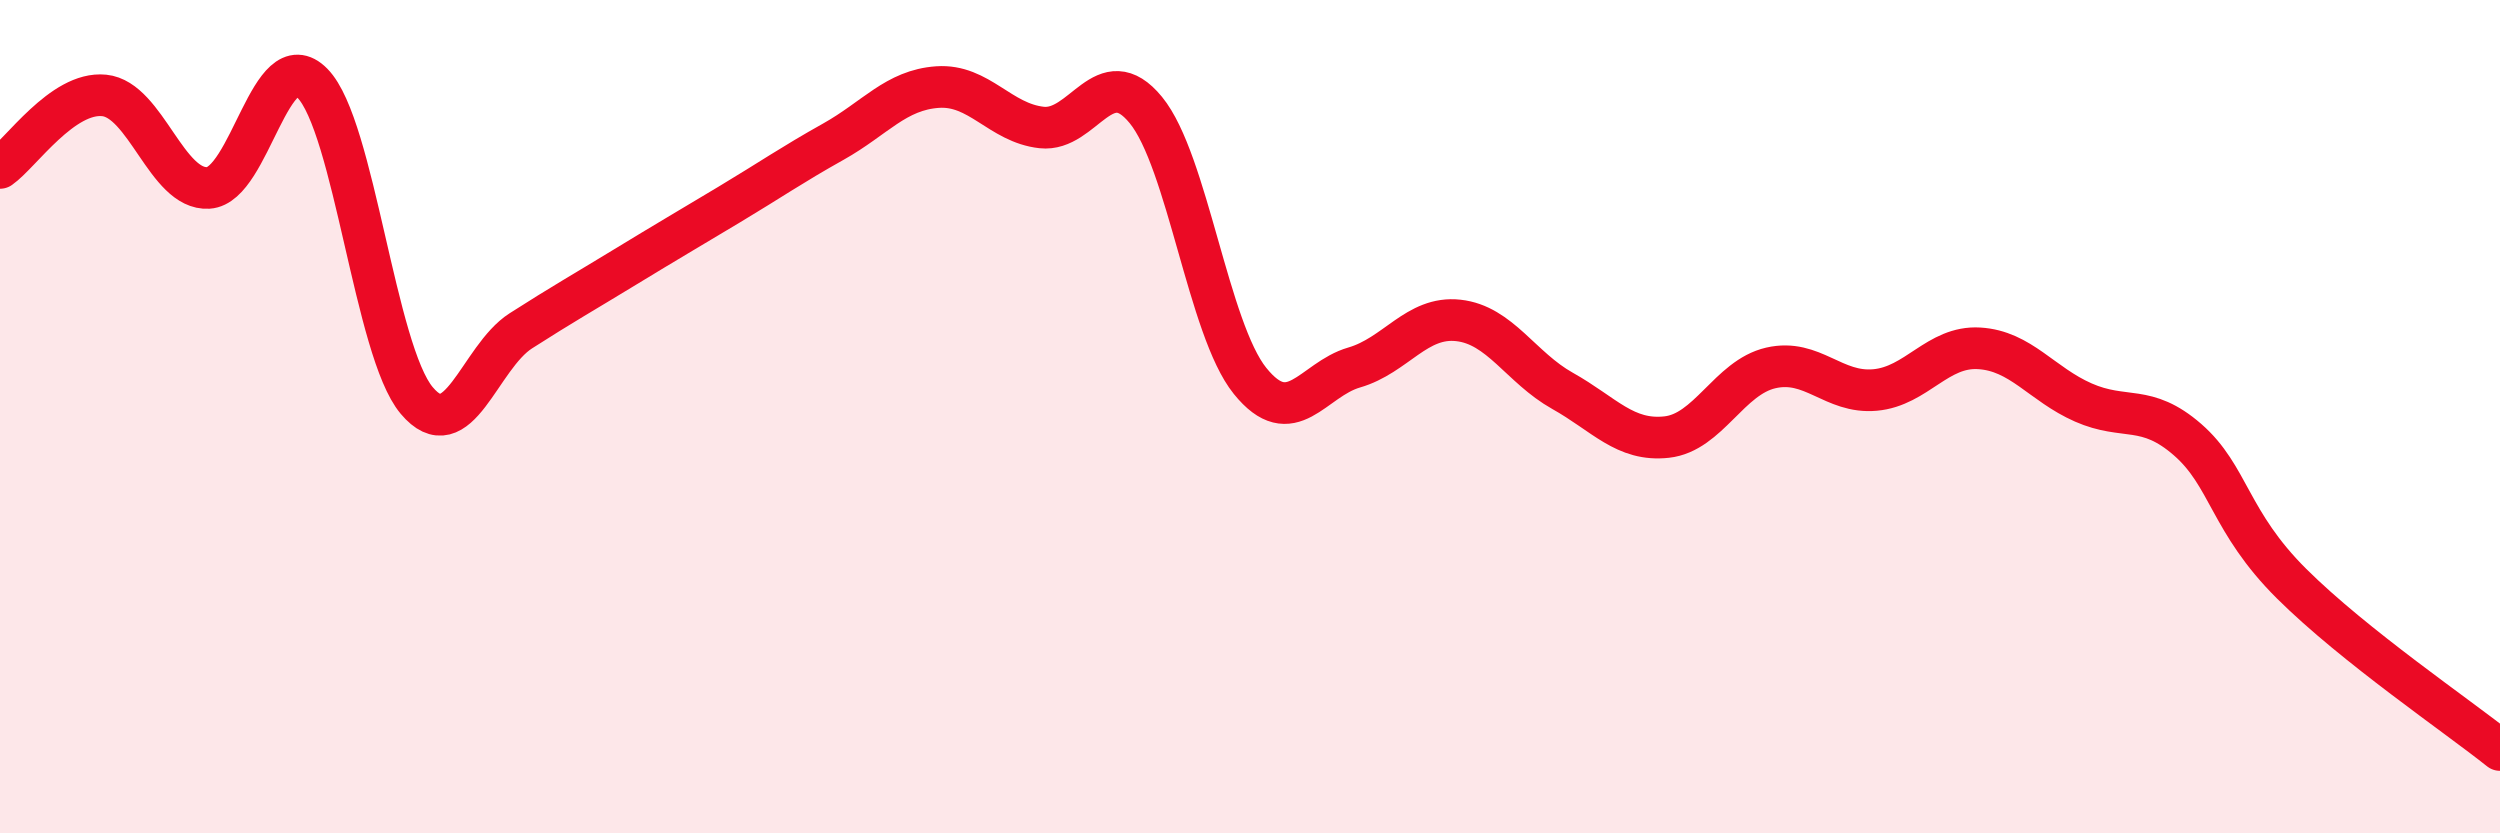
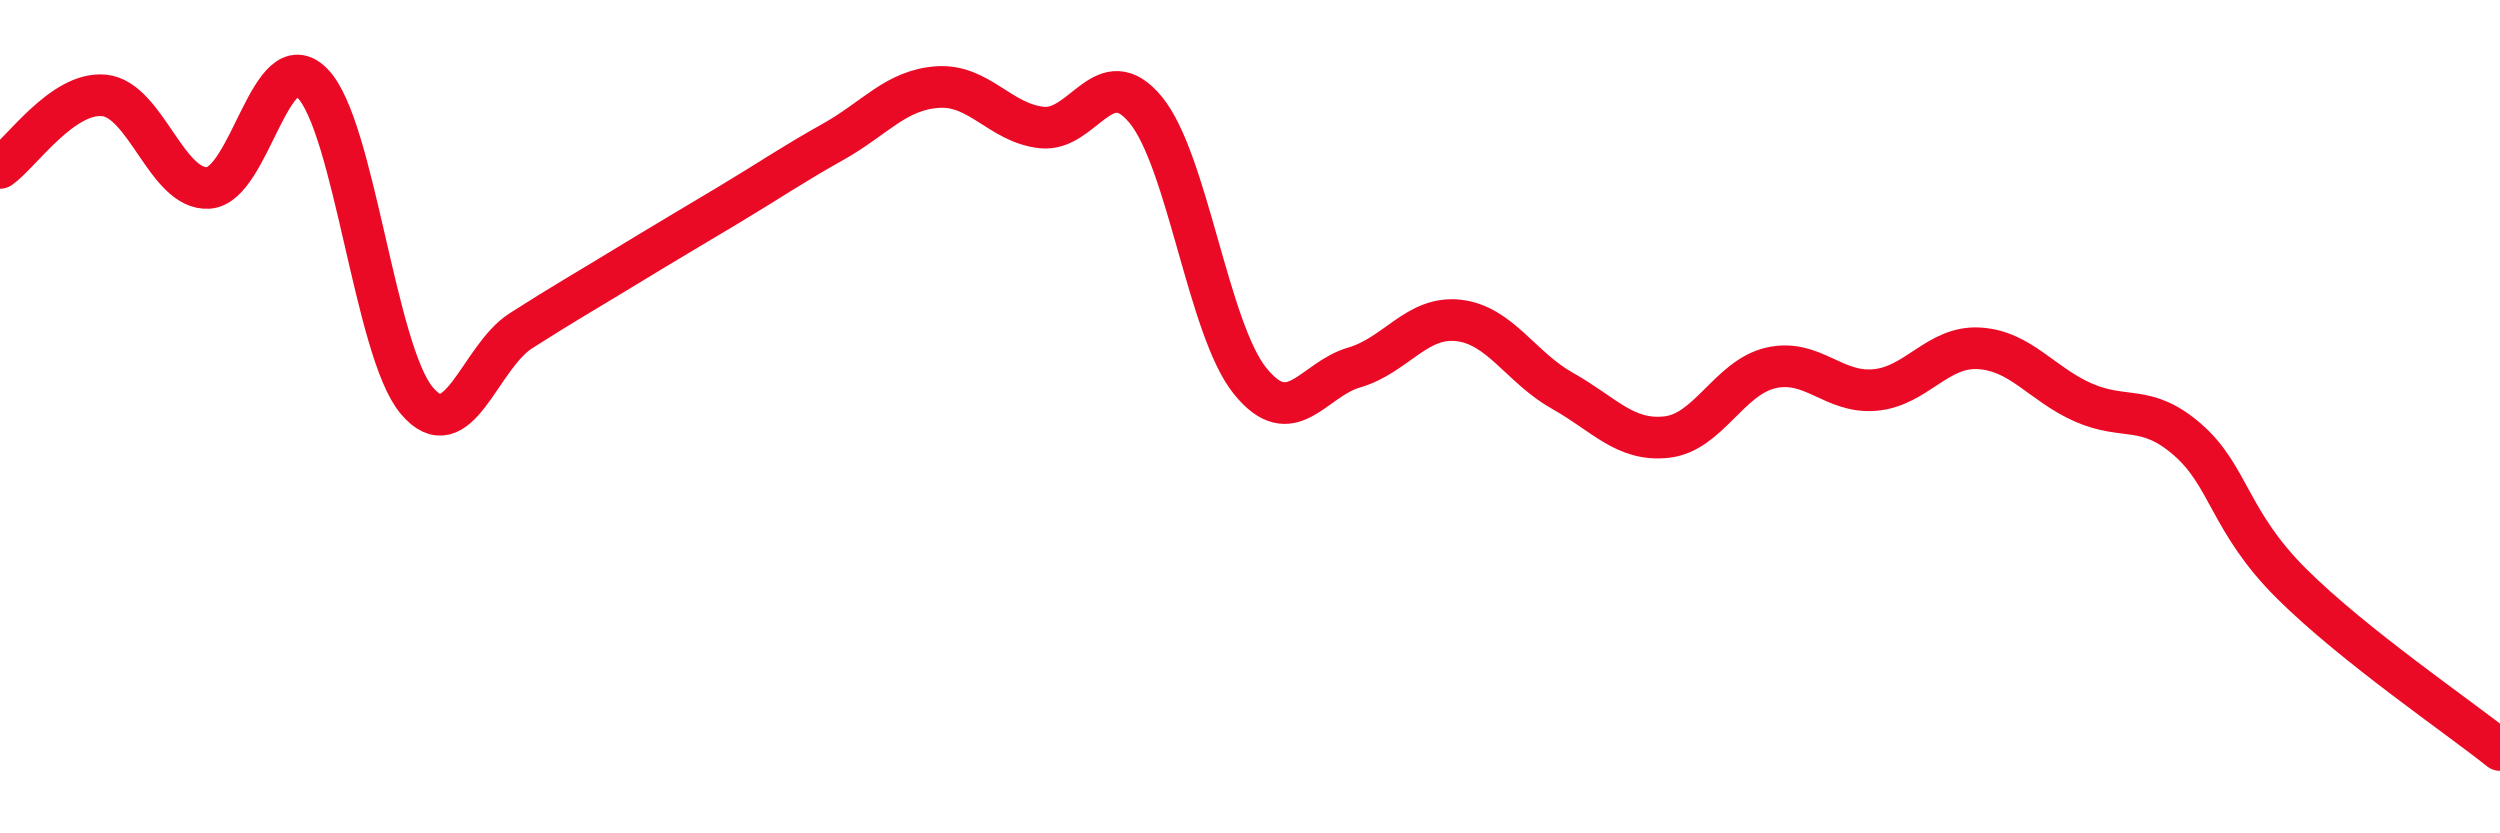
<svg xmlns="http://www.w3.org/2000/svg" width="60" height="20" viewBox="0 0 60 20">
-   <path d="M 0,4.03 C 0.5,3.68 1.5,2.19 2.5,2.29 C 3.5,2.39 4,4.57 5,4.51 C 6,4.45 6.5,0.98 7.5,2 C 8.5,3.02 9,8.42 10,9.61 C 11,10.8 11.5,8.58 12.5,7.94 C 13.5,7.3 14,7.02 15,6.41 C 16,5.8 16.5,5.51 17.5,4.91 C 18.5,4.31 19,3.96 20,3.4 C 21,2.84 21.5,2.16 22.5,2.09 C 23.5,2.02 24,2.95 25,3.06 C 26,3.17 26.5,1.42 27.5,2.64 C 28.5,3.86 29,7.9 30,9.14 C 31,10.38 31.5,9.11 32.5,8.82 C 33.5,8.53 34,7.58 35,7.69 C 36,7.8 36.5,8.82 37.5,9.38 C 38.5,9.94 39,10.6 40,10.49 C 41,10.38 41.5,9.06 42.5,8.83 C 43.5,8.6 44,9.45 45,9.36 C 46,9.27 46.5,8.3 47.5,8.36 C 48.5,8.42 49,9.22 50,9.66 C 51,10.1 51.5,9.68 52.5,10.55 C 53.5,11.42 53.5,12.52 55,14.01 C 56.5,15.5 59,17.2 60,18L60 20L0 20Z" fill="#EB0A25" opacity="0.1" stroke-linecap="round" stroke-linejoin="round" />
  <path d="M 0,4.03 C 0.5,3.68 1.5,2.19 2.5,2.29 C 3.5,2.39 4,4.57 5,4.51 C 6,4.45 6.5,0.98 7.5,2 C 8.5,3.02 9,8.42 10,9.61 C 11,10.8 11.5,8.58 12.5,7.94 C 13.5,7.3 14,7.02 15,6.41 C 16,5.8 16.5,5.51 17.5,4.91 C 18.5,4.31 19,3.96 20,3.4 C 21,2.84 21.5,2.16 22.5,2.09 C 23.5,2.02 24,2.95 25,3.06 C 26,3.17 26.5,1.42 27.5,2.64 C 28.5,3.86 29,7.9 30,9.14 C 31,10.38 31.5,9.11 32.5,8.82 C 33.5,8.53 34,7.58 35,7.69 C 36,7.8 36.5,8.82 37.5,9.38 C 38.5,9.94 39,10.6 40,10.49 C 41,10.38 41.5,9.06 42.5,8.83 C 43.5,8.6 44,9.45 45,9.36 C 46,9.27 46.5,8.3 47.5,8.36 C 48.5,8.42 49,9.22 50,9.66 C 51,10.1 51.5,9.68 52.5,10.55 C 53.5,11.42 53.5,12.52 55,14.01 C 56.5,15.5 59,17.2 60,18" stroke="#EB0A25" stroke-width="1" fill="none" stroke-linecap="round" stroke-linejoin="round" />
</svg>